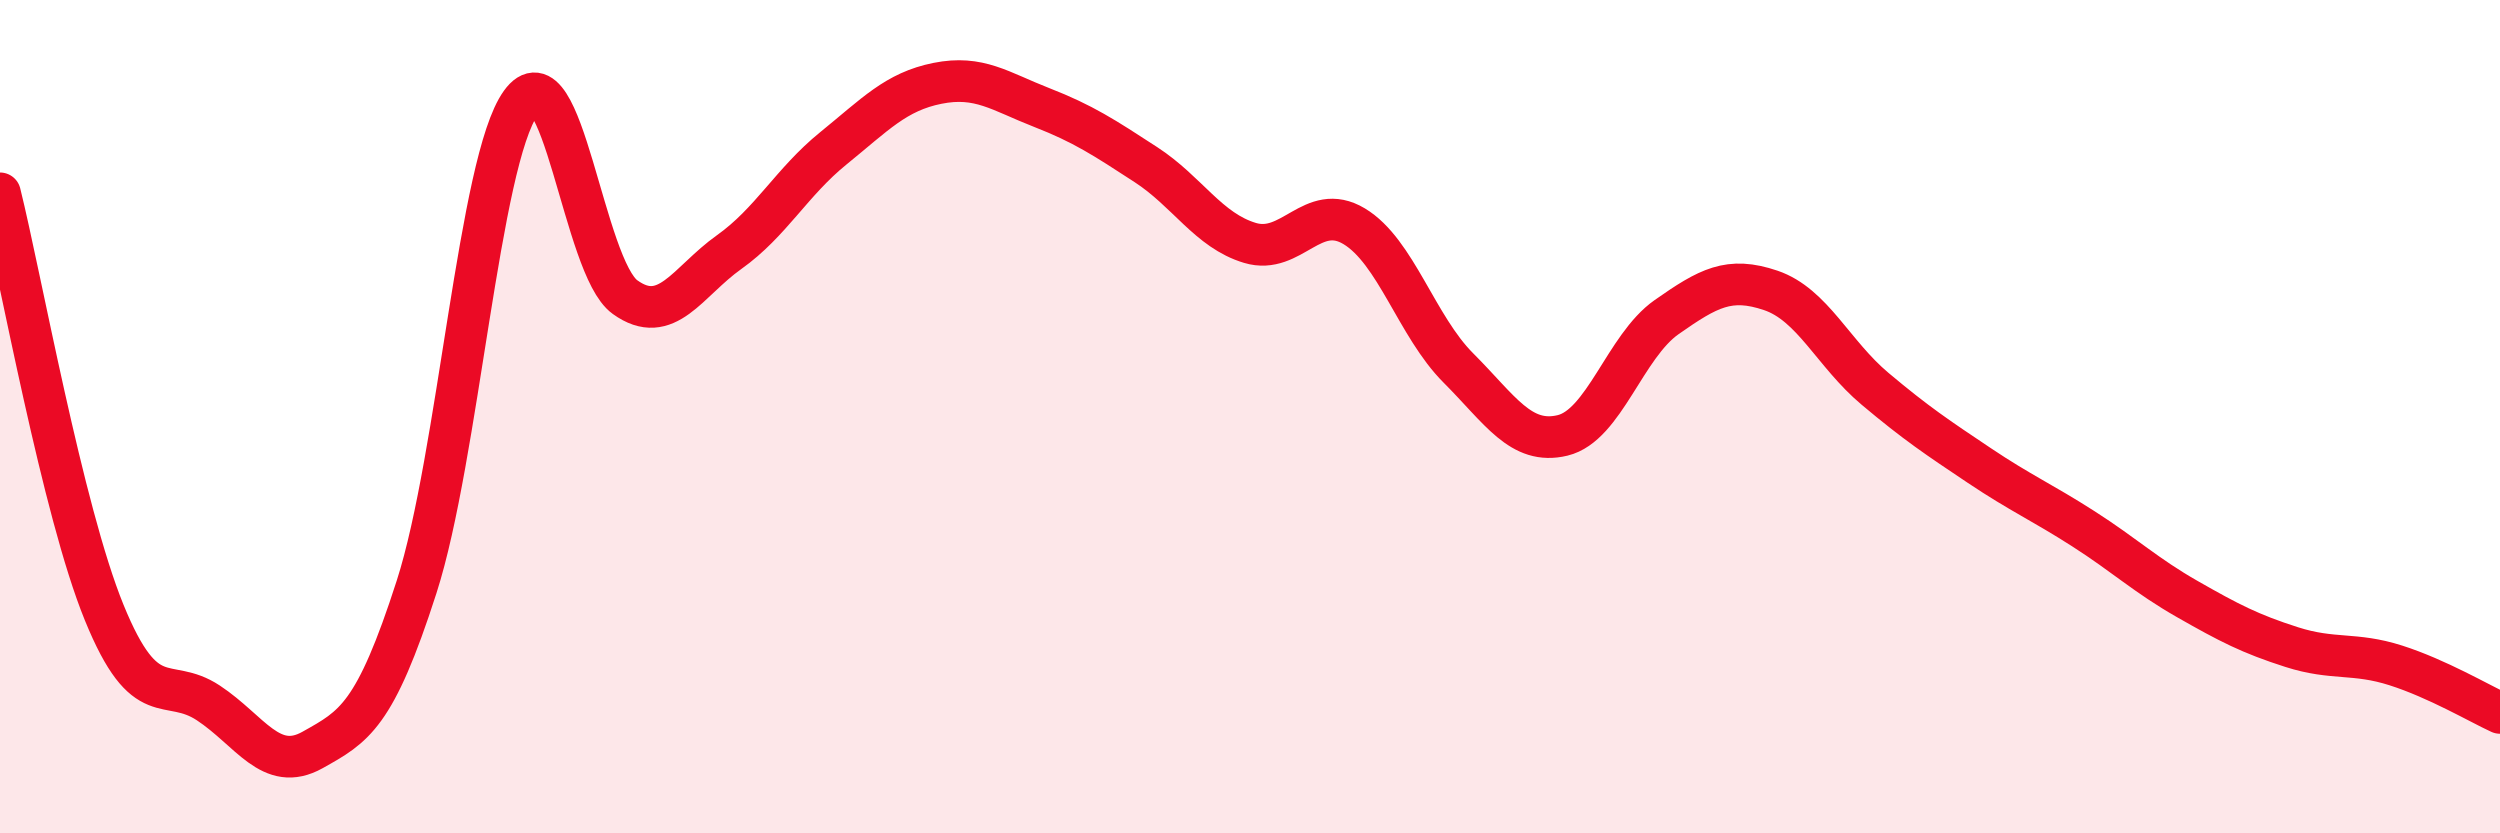
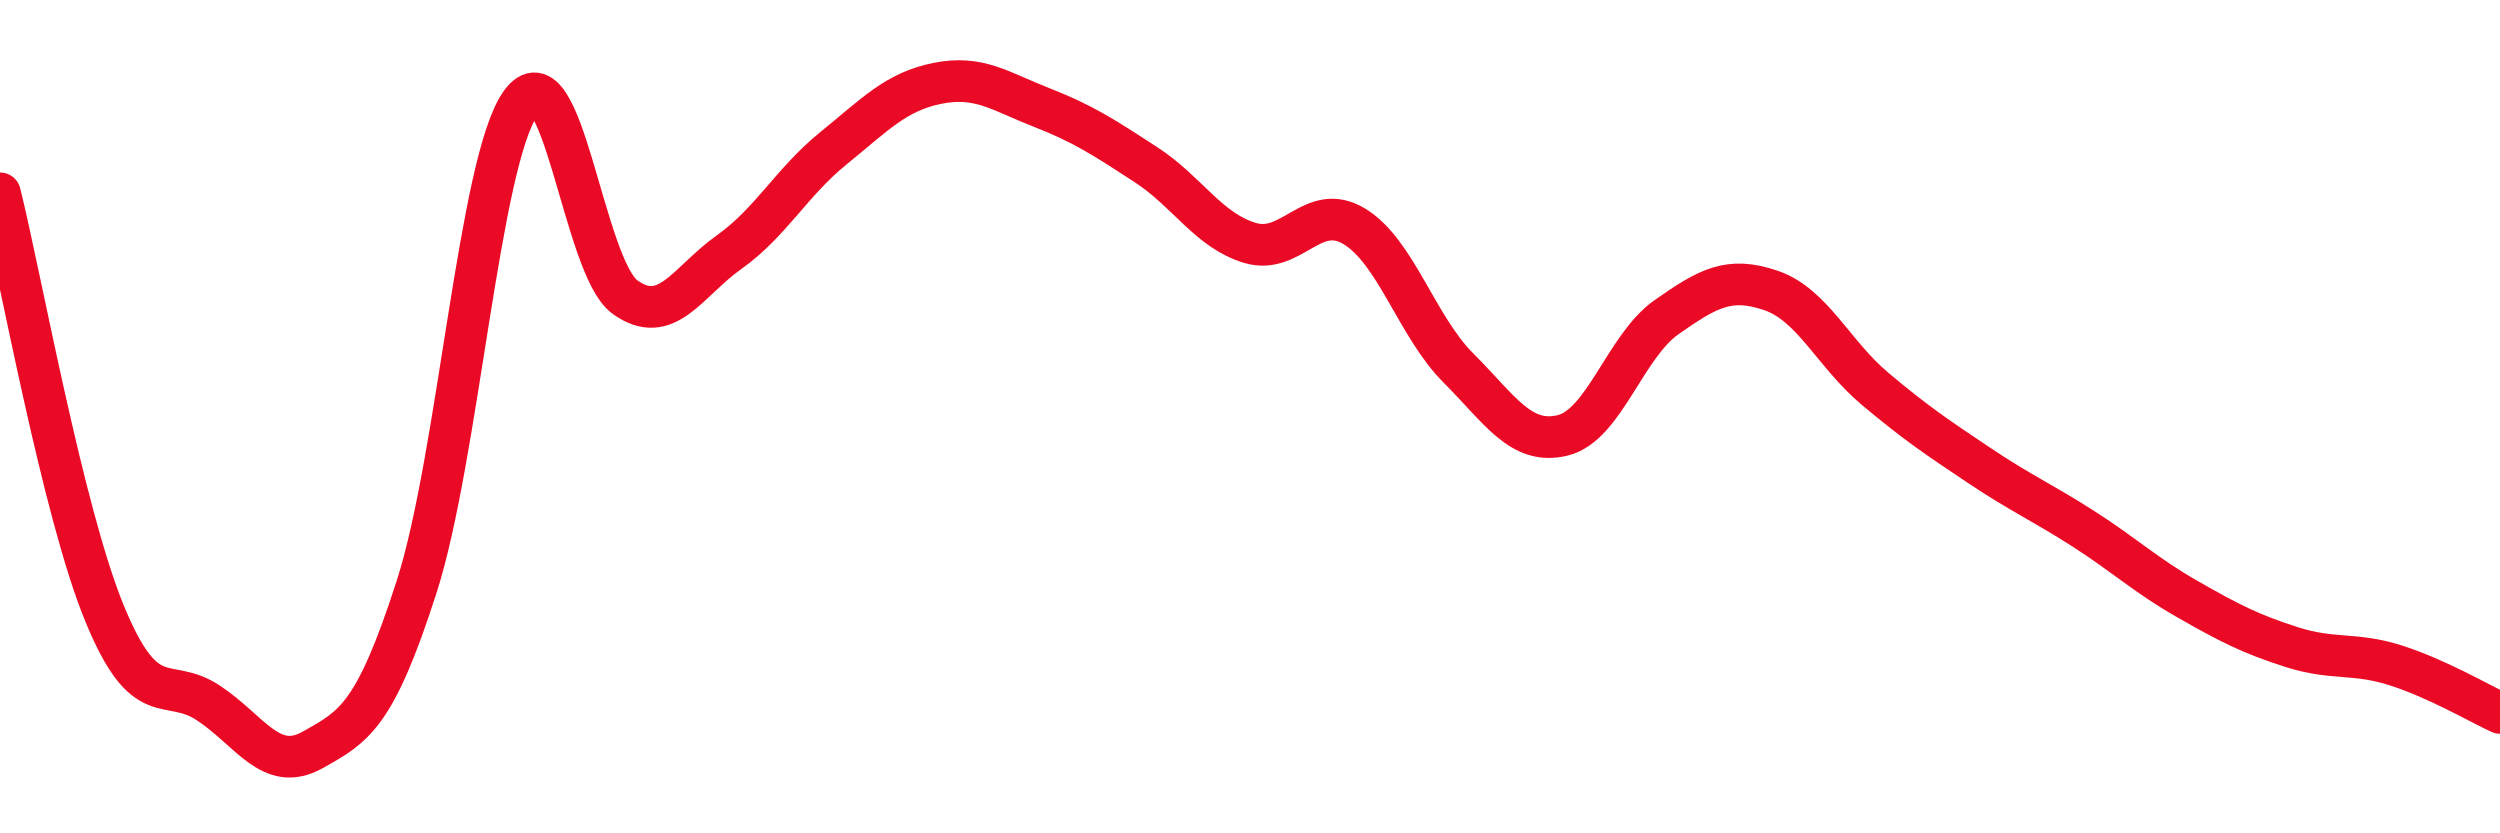
<svg xmlns="http://www.w3.org/2000/svg" width="60" height="20" viewBox="0 0 60 20">
-   <path d="M 0,4.64 C 0.5,6.65 1.5,12.25 2.5,14.7 C 3.5,17.15 4,16.21 5,16.87 C 6,17.53 6.5,18.56 7.5,18 C 8.5,17.44 9,17.19 10,14.08 C 11,10.97 11.5,3.86 12.5,2.47 C 13.5,1.08 14,6.41 15,7.13 C 16,7.85 16.5,6.76 17.5,6.05 C 18.5,5.34 19,4.37 20,3.56 C 21,2.75 21.5,2.2 22.5,2 C 23.5,1.8 24,2.19 25,2.58 C 26,2.97 26.5,3.3 27.5,3.95 C 28.5,4.6 29,5.53 30,5.83 C 31,6.13 31.5,4.83 32.5,5.43 C 33.5,6.03 34,7.83 35,8.83 C 36,9.83 36.5,10.69 37.5,10.45 C 38.5,10.21 39,8.31 40,7.61 C 41,6.91 41.5,6.63 42.5,6.97 C 43.5,7.31 44,8.49 45,9.33 C 46,10.17 46.5,10.5 47.5,11.17 C 48.5,11.84 49,12.05 50,12.69 C 51,13.33 51.5,13.81 52.5,14.38 C 53.5,14.95 54,15.21 55,15.53 C 56,15.85 56.5,15.65 57.5,15.97 C 58.5,16.29 59.5,16.88 60,17.11L60 20L0 20Z" fill="#EB0A25" opacity="0.1" stroke-linecap="round" stroke-linejoin="round" />
  <path d="M 0,4.64 C 0.5,6.65 1.5,12.25 2.5,14.7 C 3.5,17.15 4,16.21 5,16.87 C 6,17.53 6.5,18.56 7.5,18 C 8.5,17.44 9,17.19 10,14.08 C 11,10.97 11.5,3.86 12.5,2.47 C 13.5,1.08 14,6.41 15,7.13 C 16,7.85 16.5,6.76 17.5,6.05 C 18.5,5.34 19,4.37 20,3.56 C 21,2.75 21.5,2.2 22.5,2 C 23.5,1.8 24,2.19 25,2.58 C 26,2.97 26.5,3.3 27.5,3.95 C 28.5,4.6 29,5.53 30,5.83 C 31,6.13 31.5,4.83 32.5,5.43 C 33.5,6.03 34,7.83 35,8.83 C 36,9.83 36.5,10.69 37.5,10.45 C 38.5,10.21 39,8.31 40,7.61 C 41,6.91 41.5,6.63 42.5,6.97 C 43.5,7.31 44,8.49 45,9.33 C 46,10.17 46.5,10.5 47.5,11.17 C 48.5,11.84 49,12.05 50,12.69 C 51,13.33 51.5,13.81 52.5,14.38 C 53.5,14.95 54,15.21 55,15.53 C 56,15.85 56.5,15.65 57.5,15.97 C 58.5,16.29 59.5,16.88 60,17.11" stroke="#EB0A25" stroke-width="1" fill="none" stroke-linecap="round" stroke-linejoin="round" />
</svg>